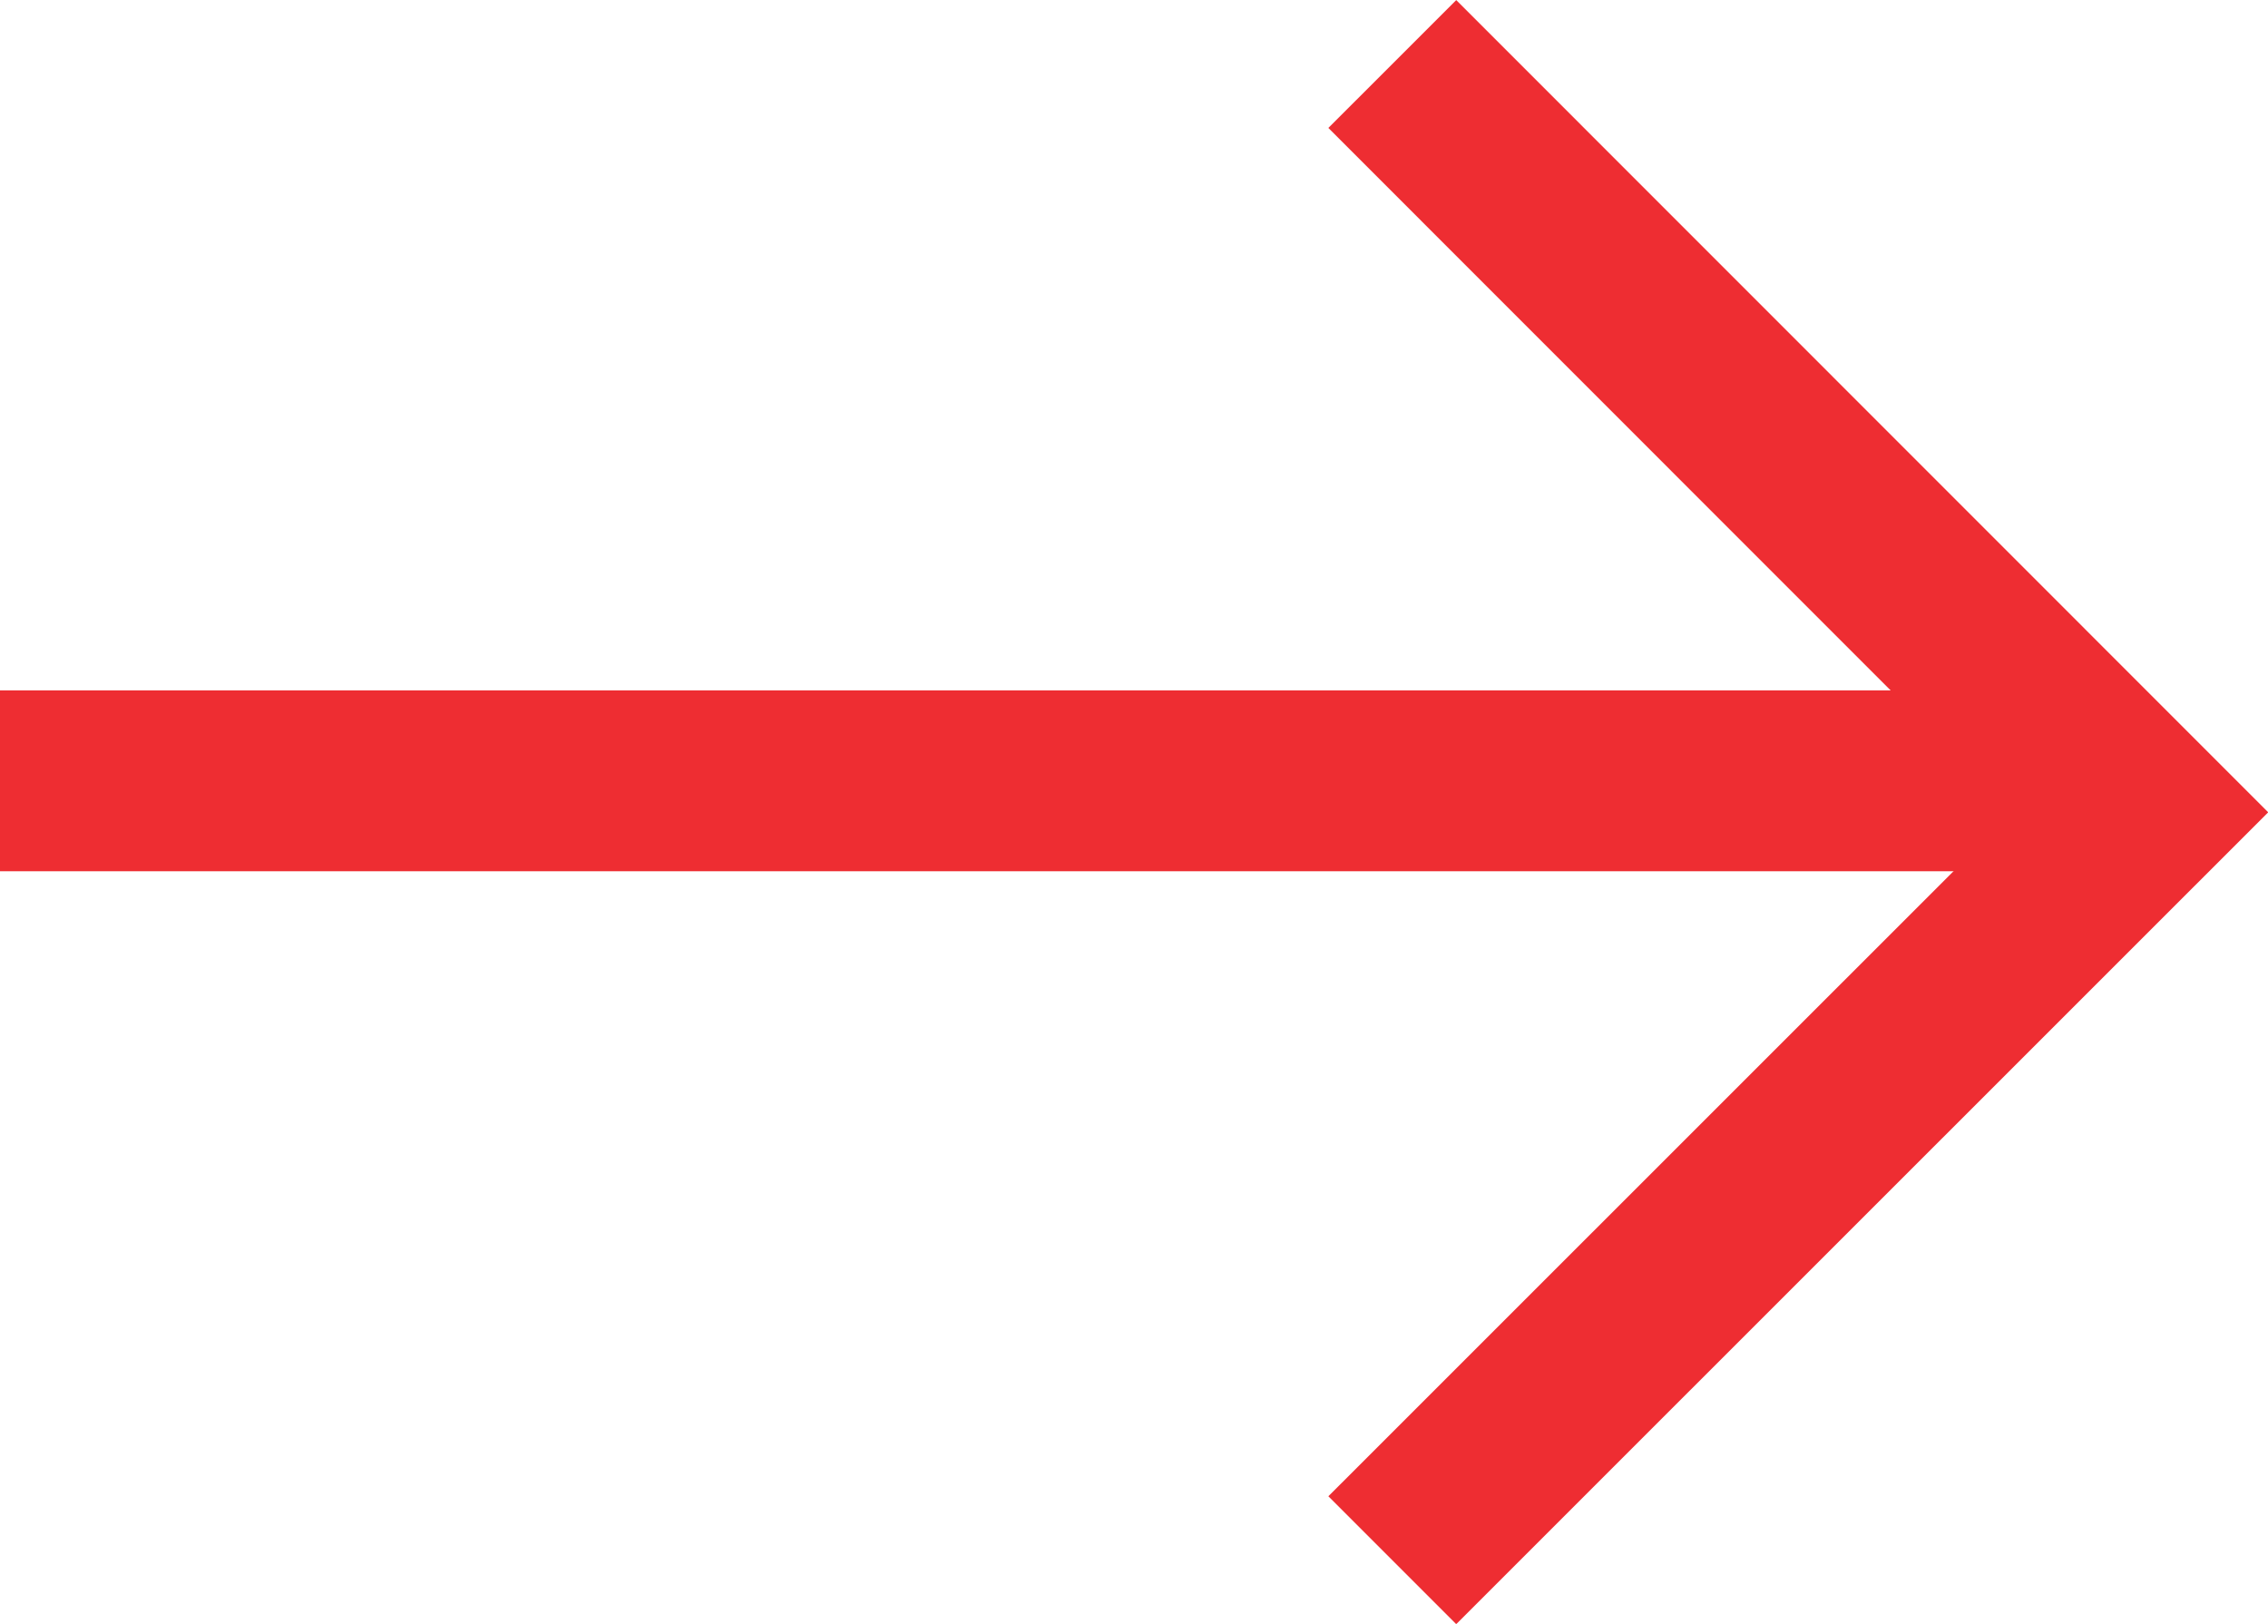
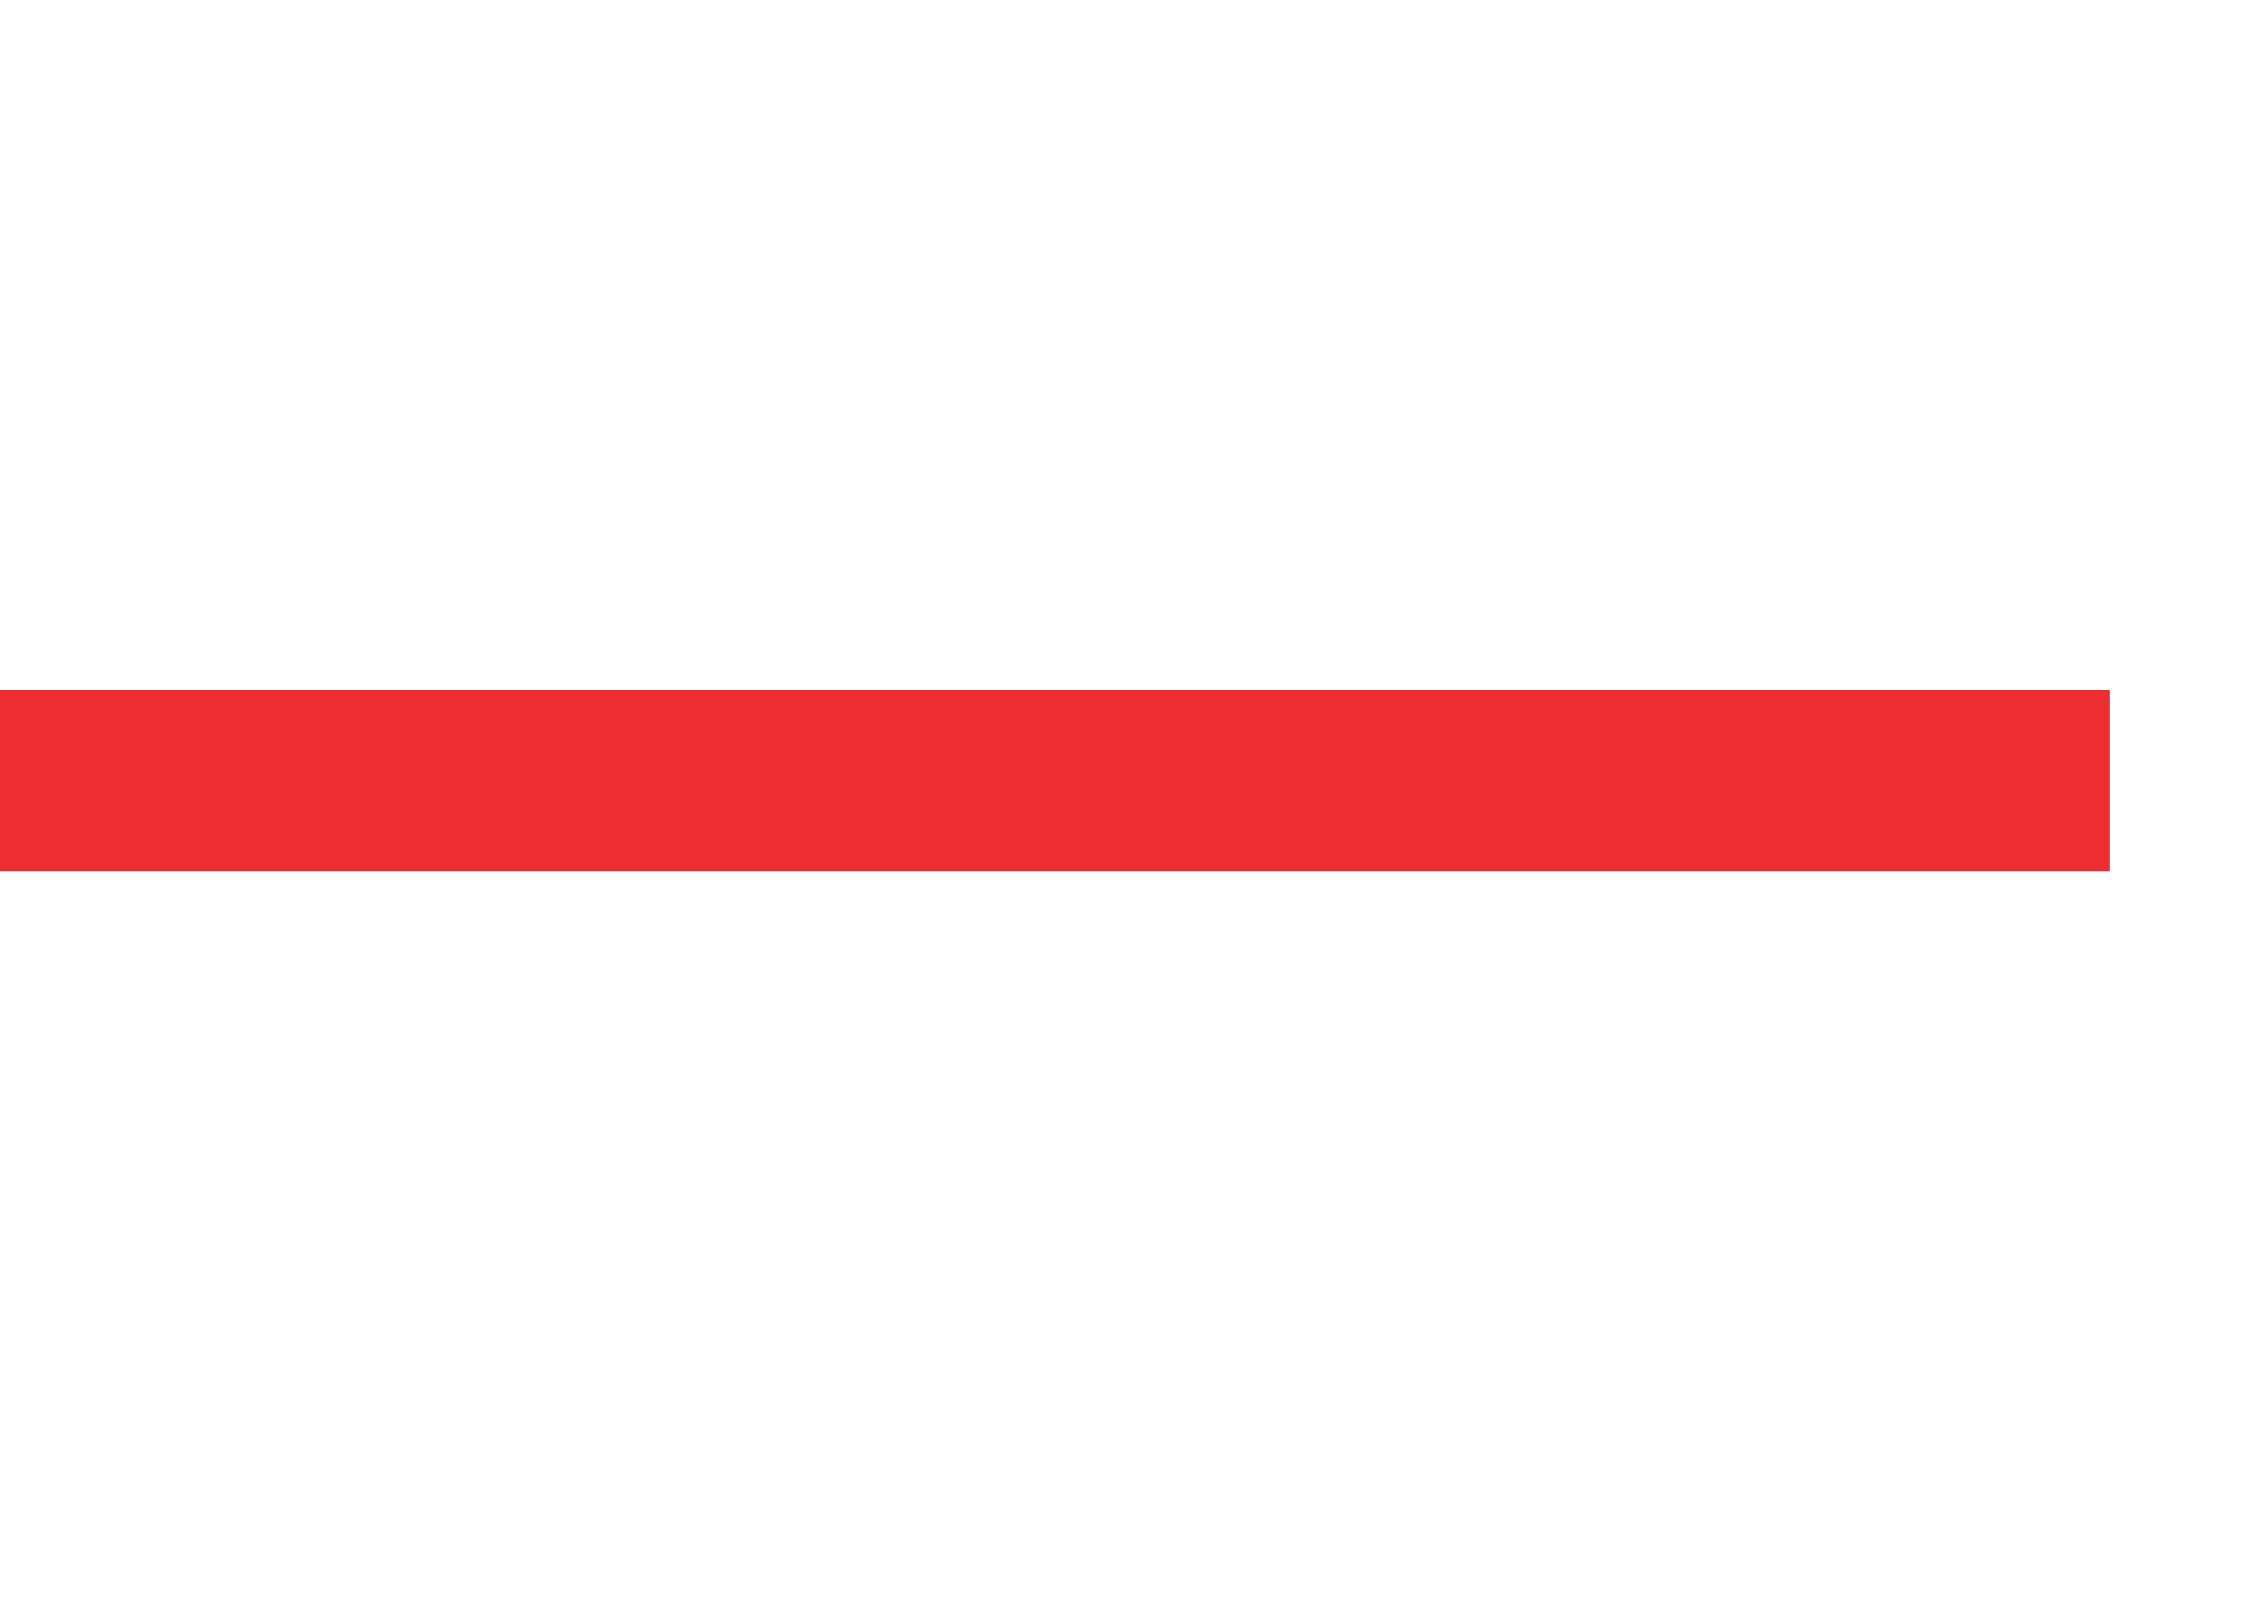
<svg xmlns="http://www.w3.org/2000/svg" width="12.543" height="8.98" viewBox="0 0 12.543 8.98">
  <g id="Group_11063" data-name="Group 11063" transform="translate(0 0.354)">
-     <path id="Path_10101" data-name="Path 10101" d="M2405.672-7974.272l4.137,4.138-4.137,4.136" transform="translate(-2397.972 7974.272)" fill="none" stroke="#ee2d32" stroke-width="1" />
    <line id="Line_172" data-name="Line 172" x1="11.669" transform="translate(0 3.964)" fill="none" stroke="#ee2d32" stroke-width="1" />
  </g>
</svg>